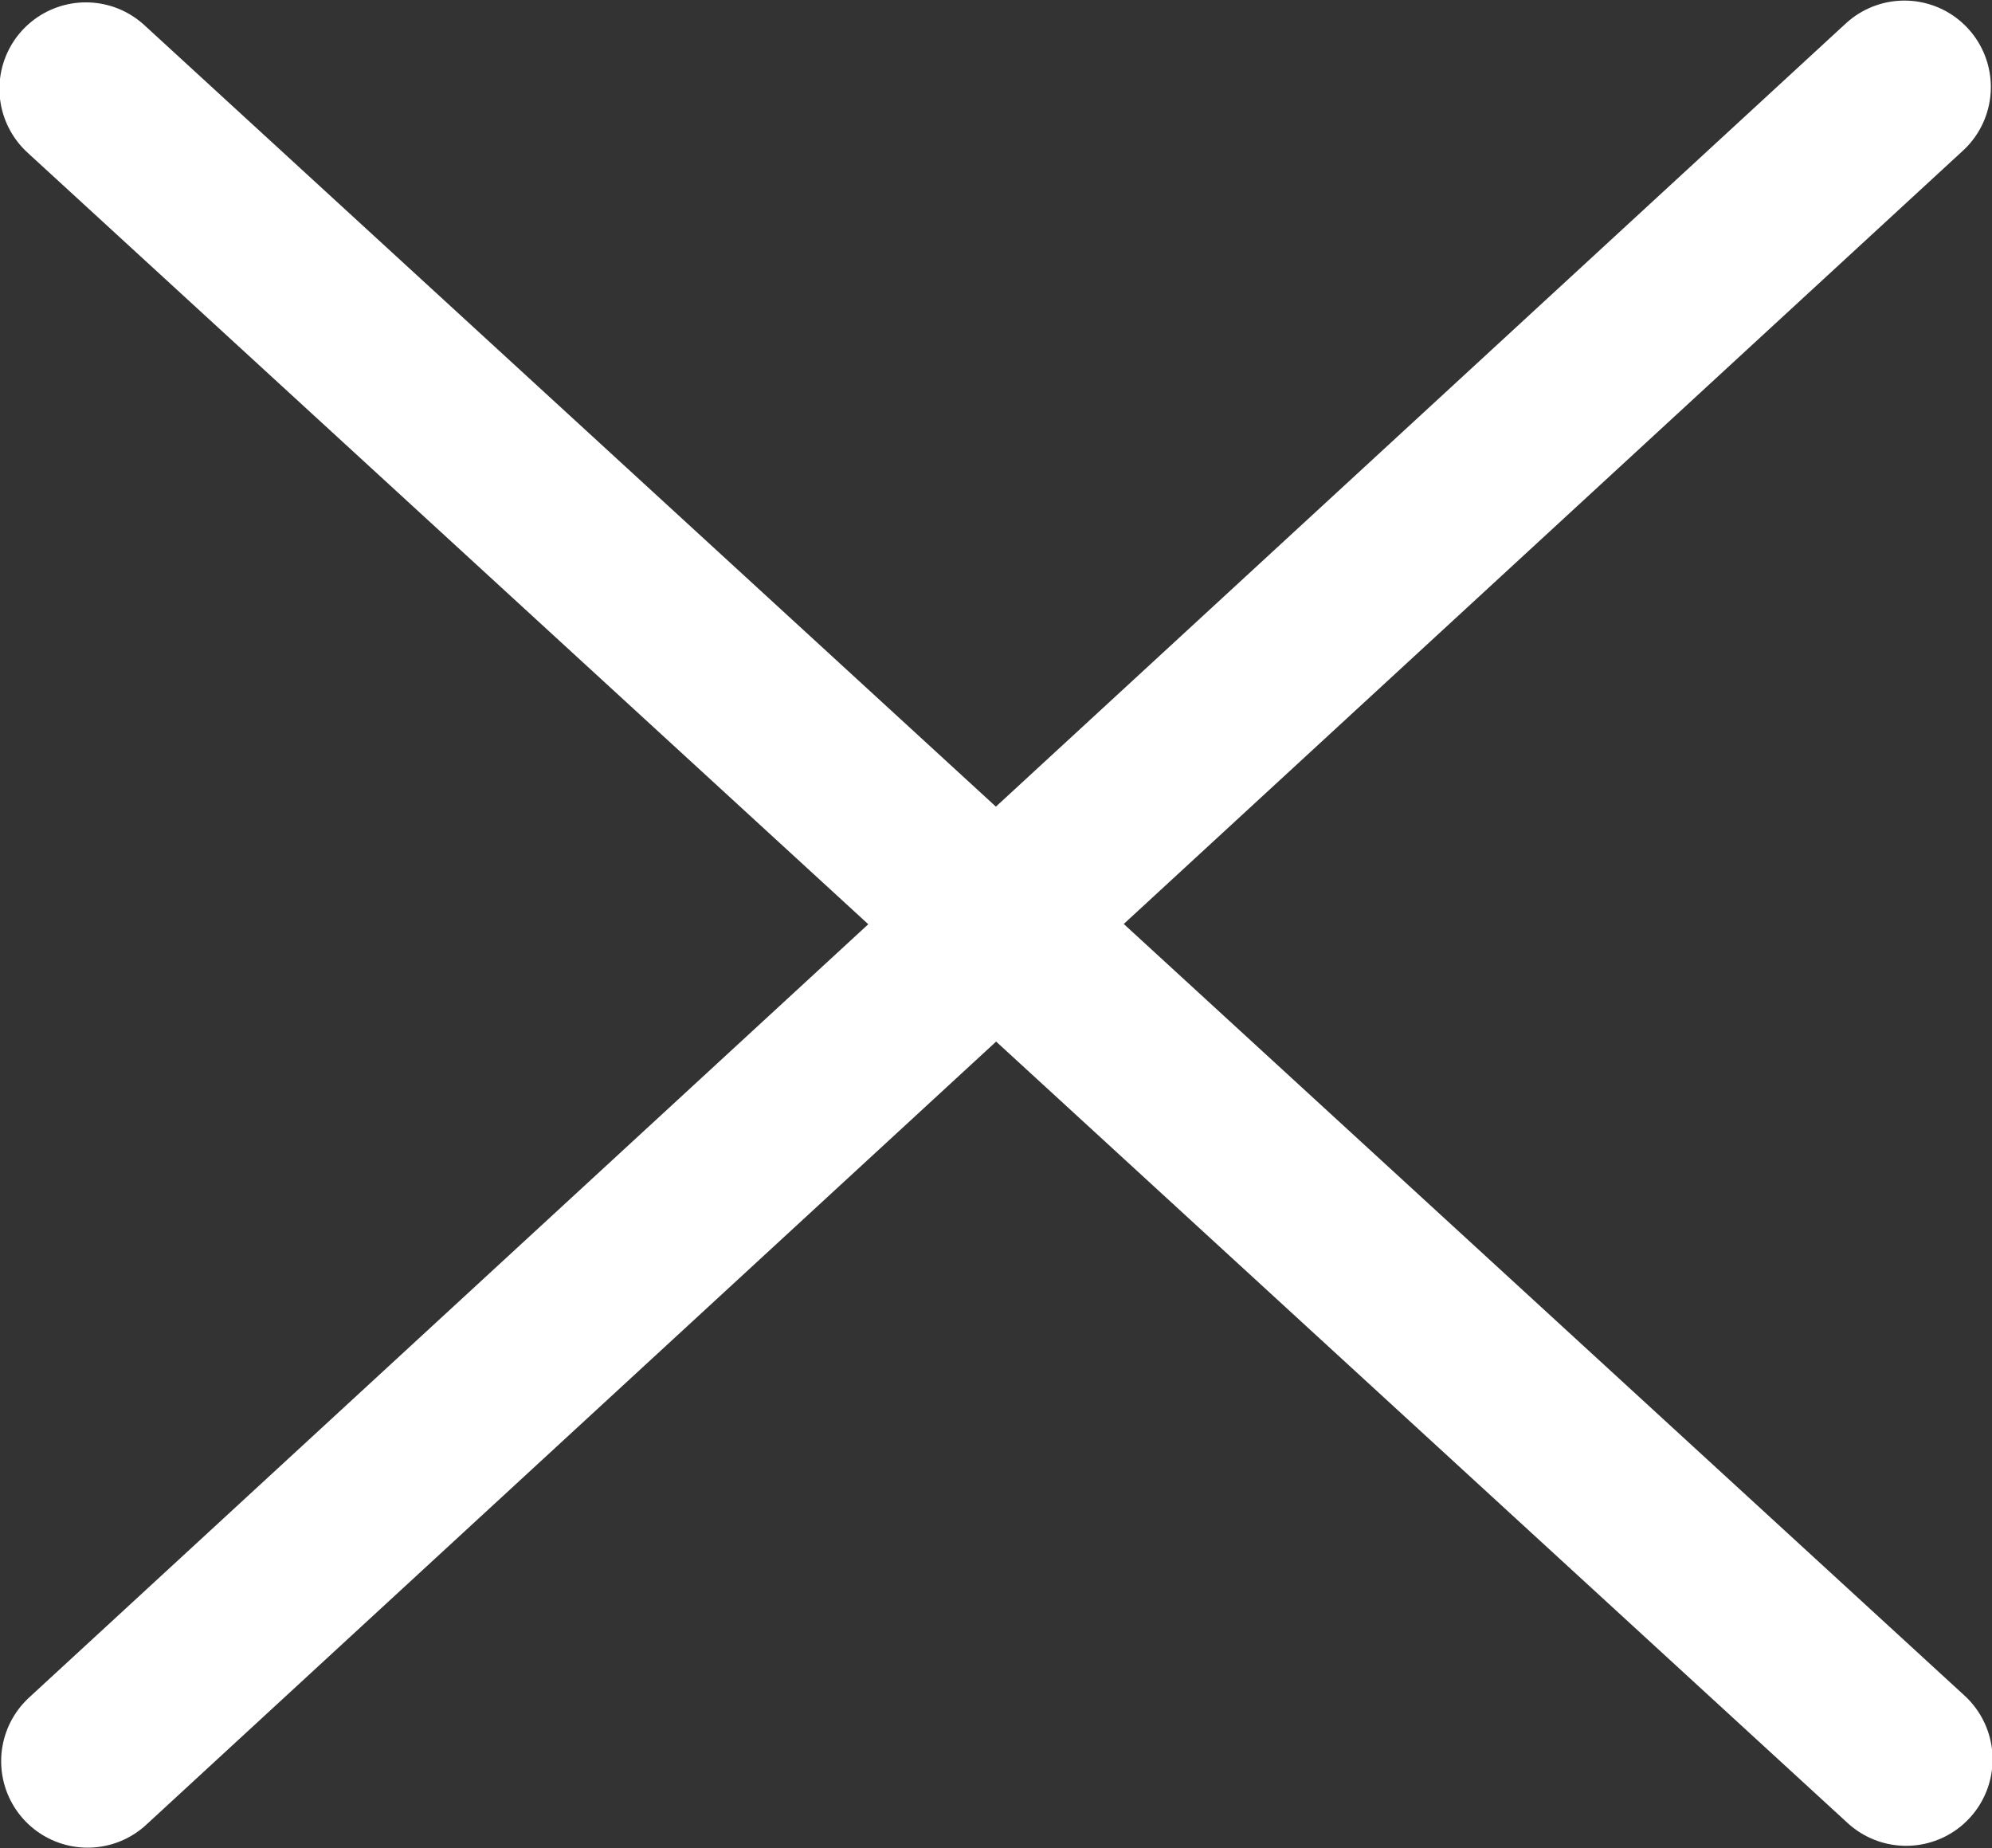
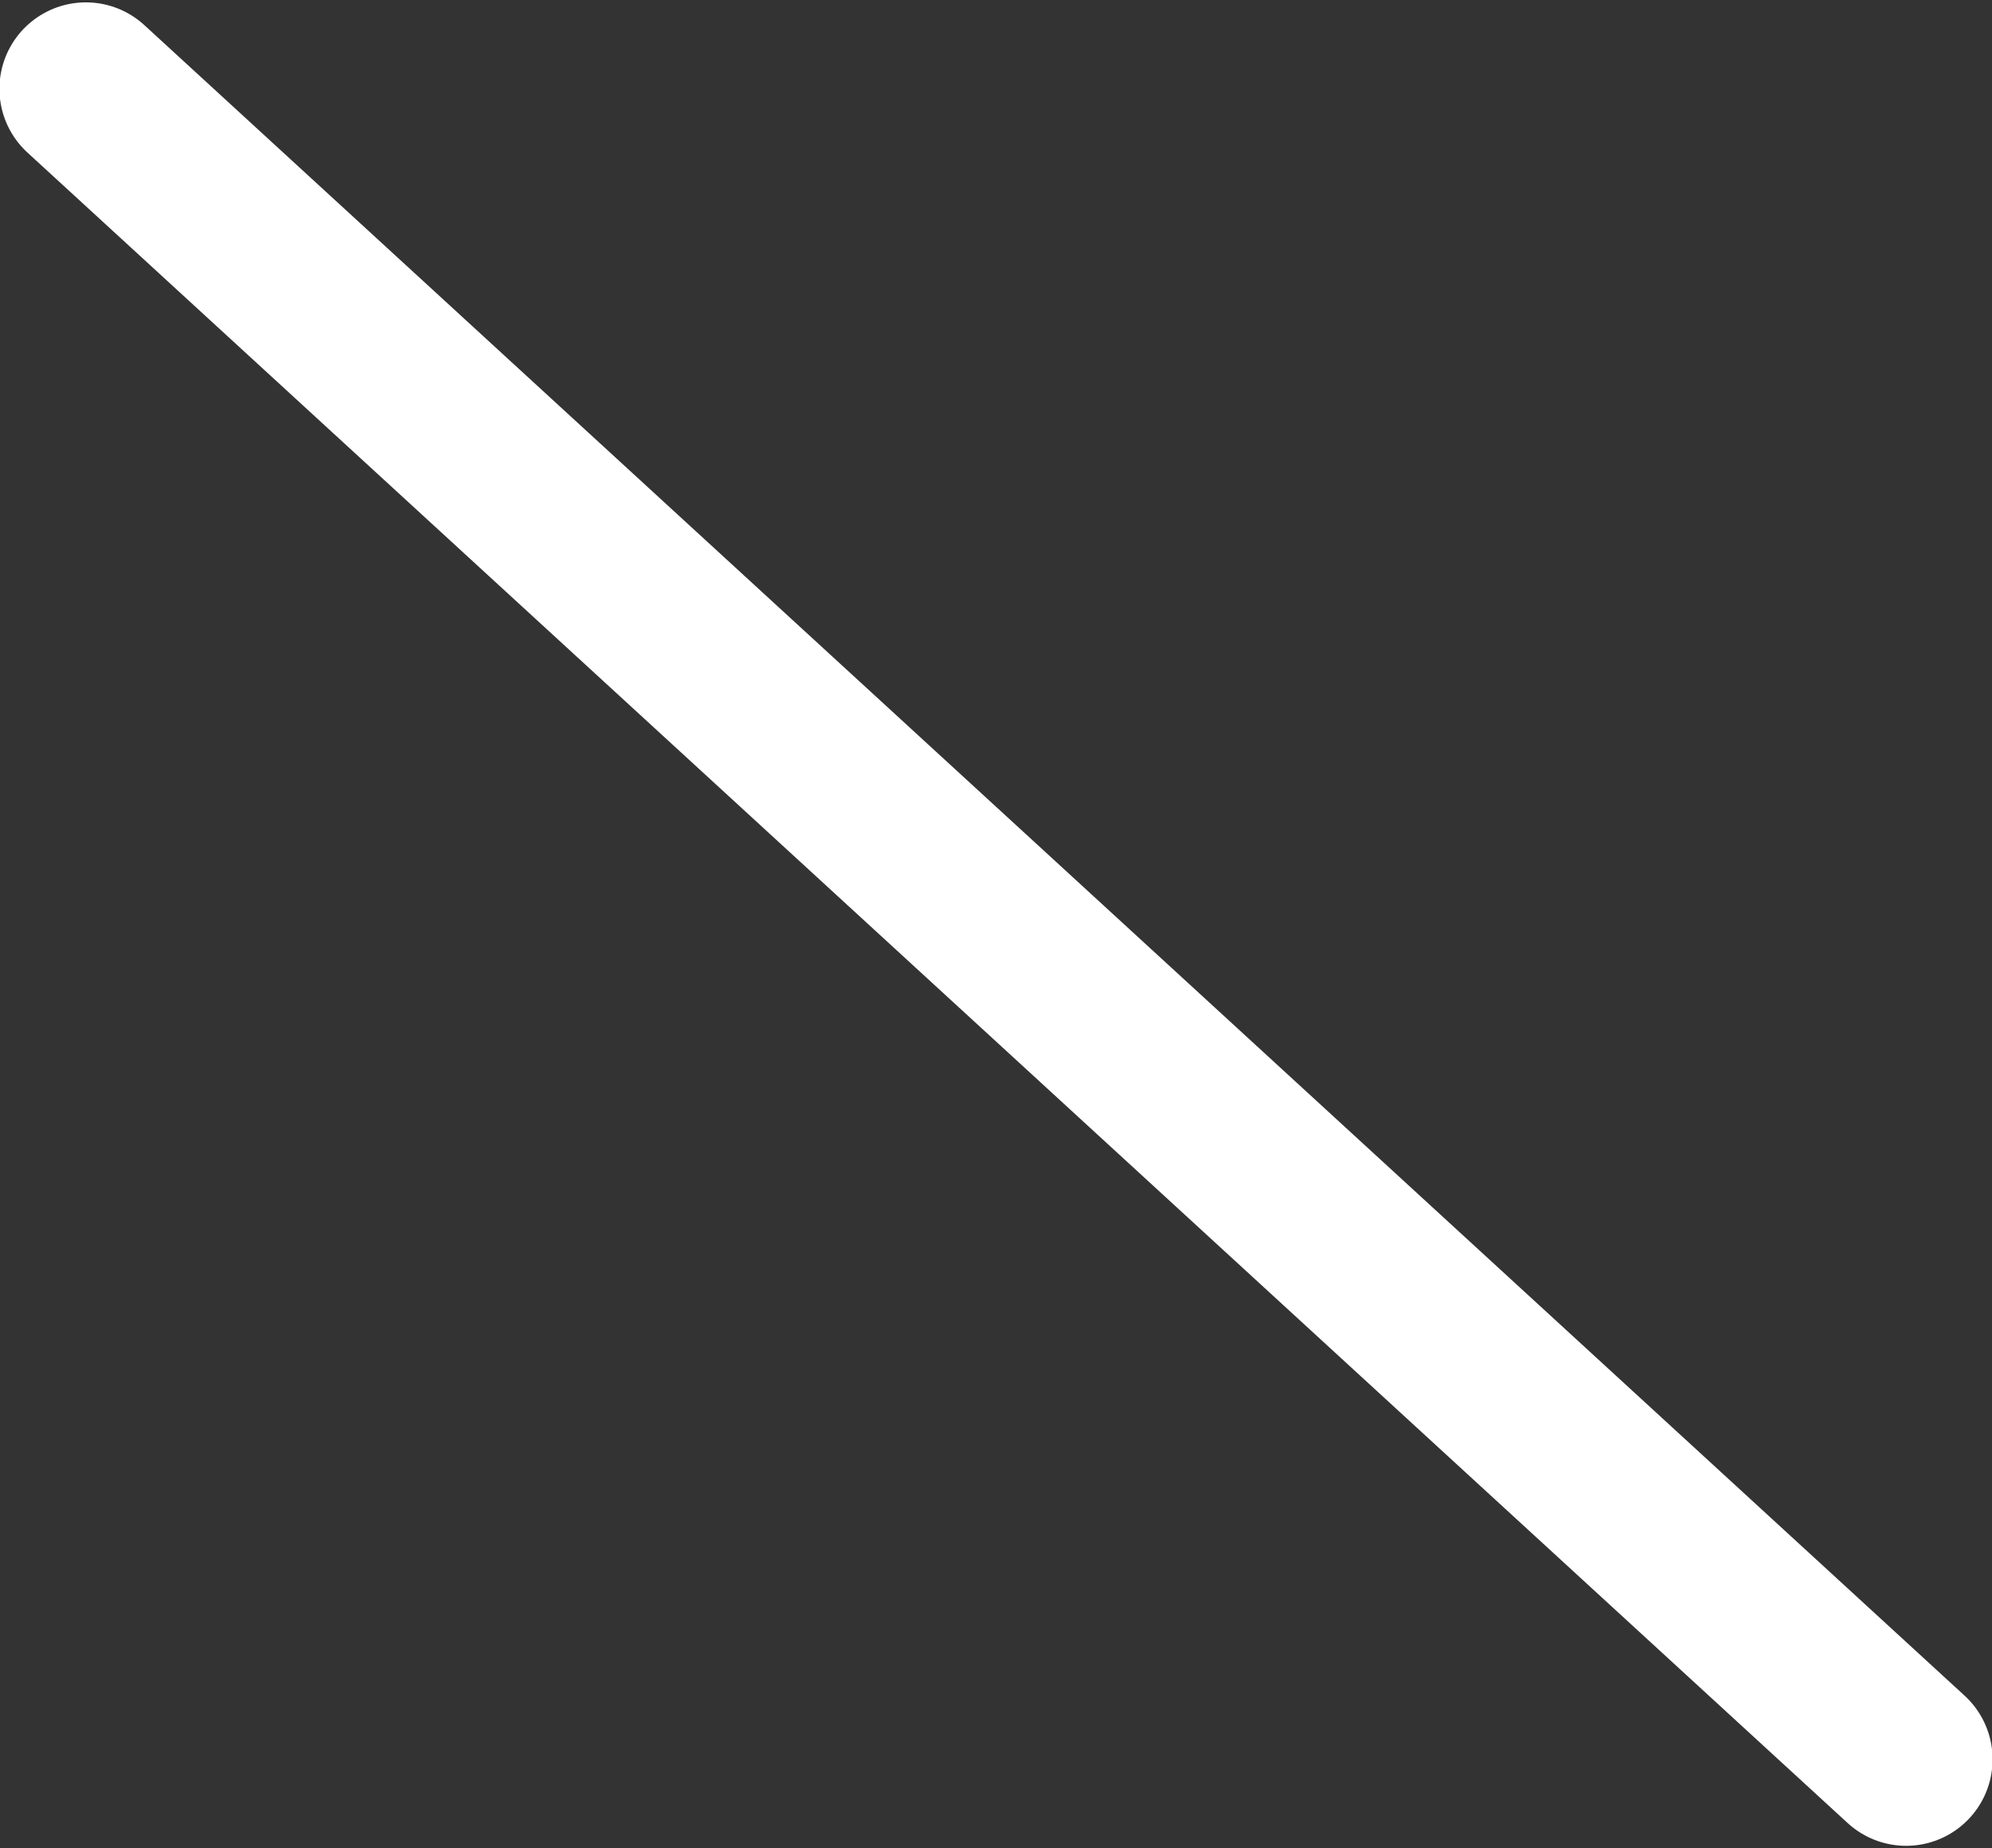
<svg xmlns="http://www.w3.org/2000/svg" id="icon_close" width="34.56" height="32.062" viewBox="0 0 34.56 32.062">
  <rect x="0" y="0" width="34.56" height="32.062" fill="#333333" stroke="none" />
  <defs>
    <style>.cls-1{fill:none;stroke:#fff;stroke-linecap:round;stroke-linejoin:round;stroke-width:3px;fill-rule:evenodd}</style>
  </defs>
  <path id="シェイプ_719_のコピー_2" data-name="シェイプ 719 のコピー 2" class="cls-1" d="M2886.21 68.51l31.58 28.979" transform="translate(-2884.72 -66.969)" />
-   <path id="シェイプ_719_のコピー" data-name="シェイプ 719 のコピー" class="cls-1" d="M2886.24 97.521l31.52-29.042" transform="translate(-2884.72 -66.969)" />
</svg>